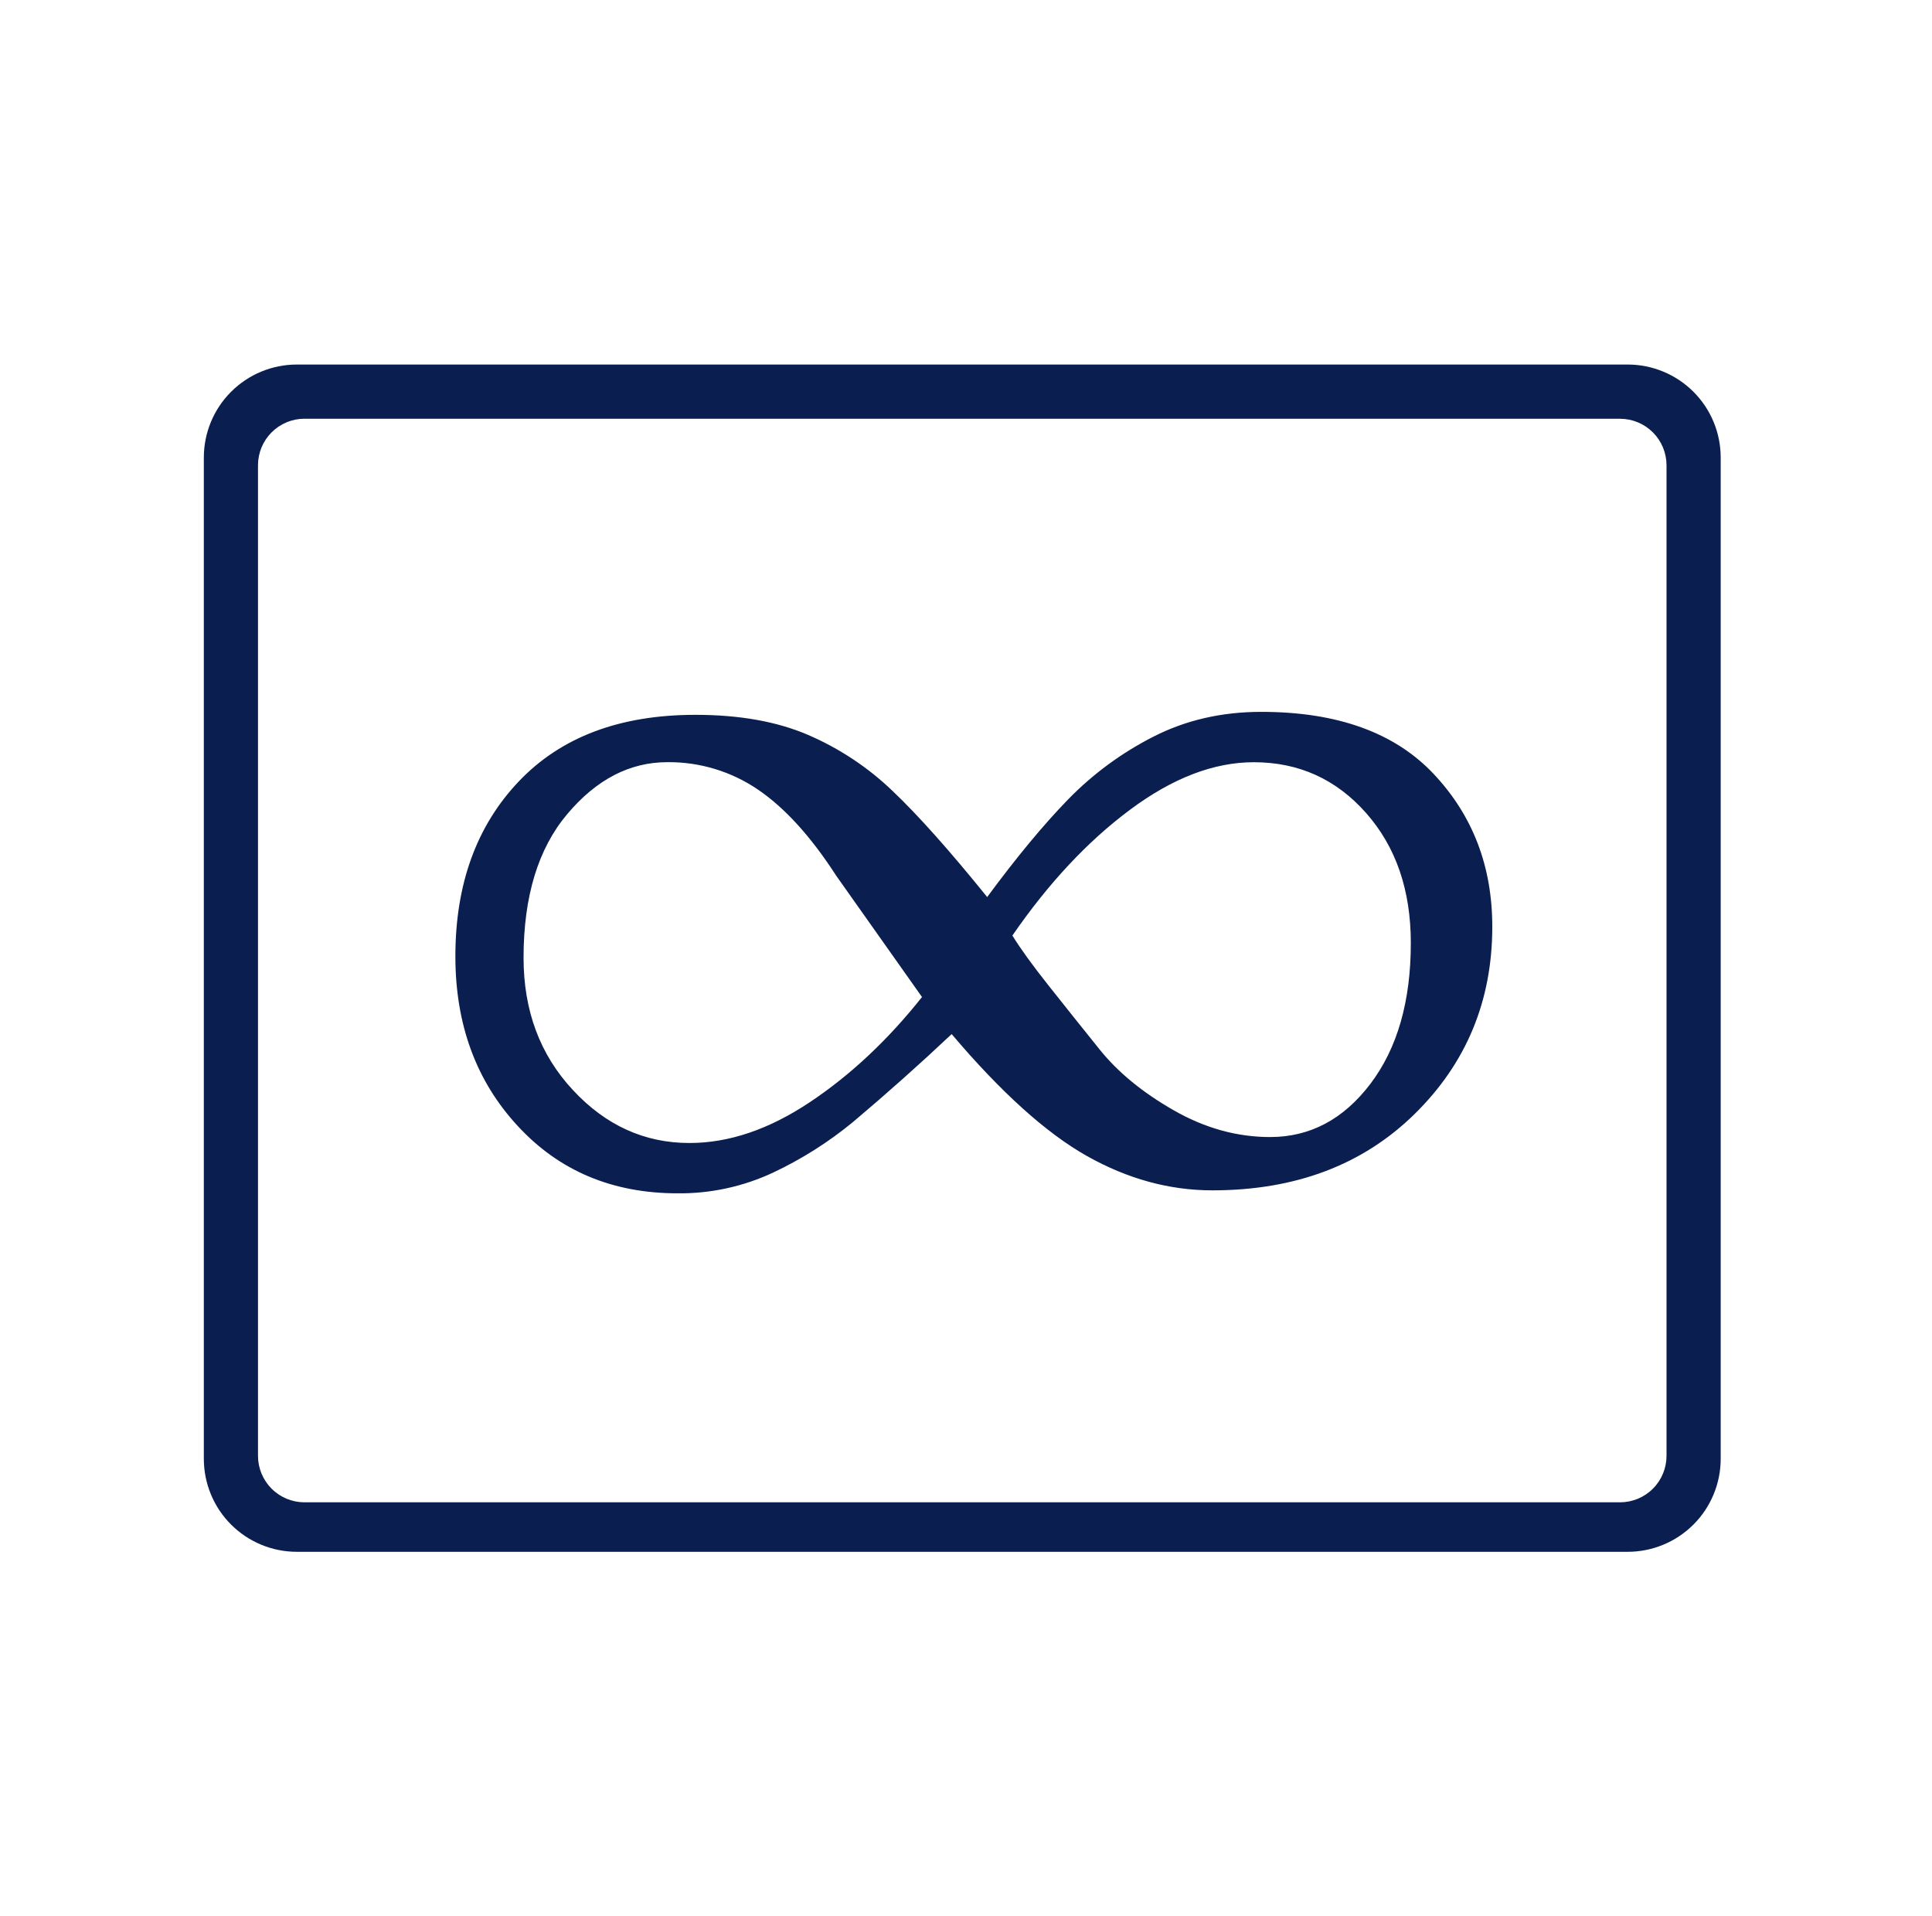
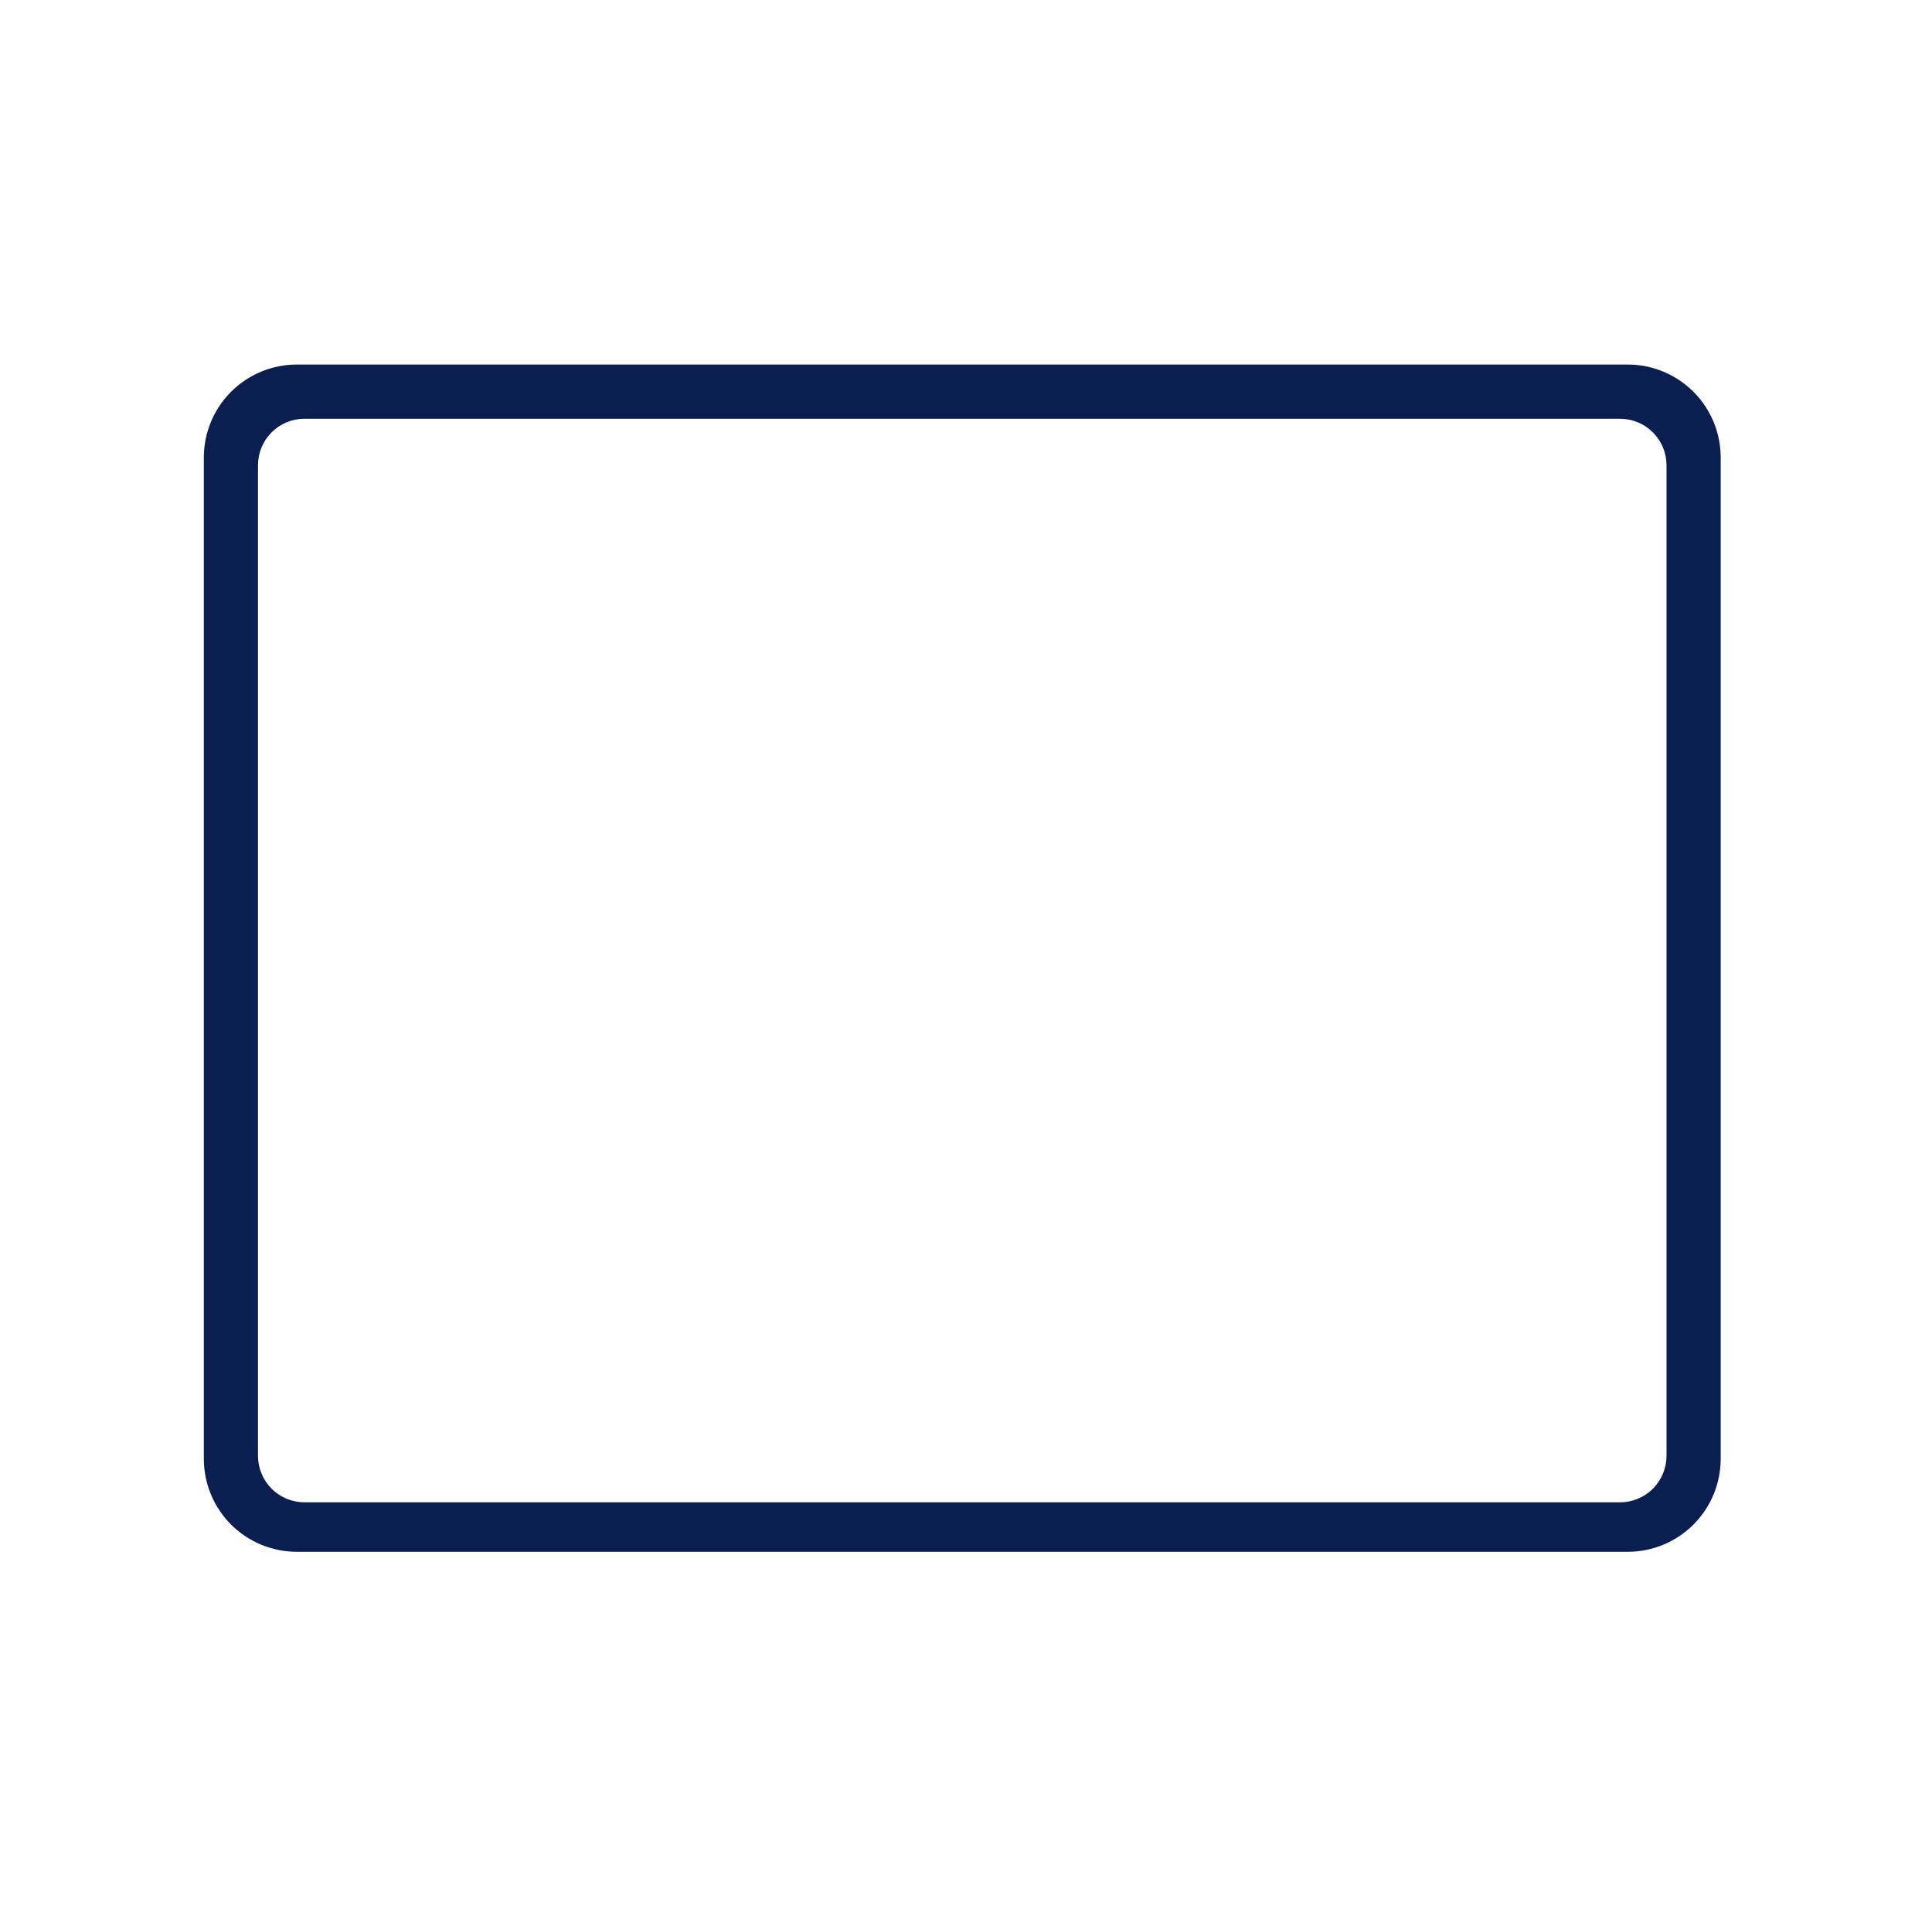
<svg xmlns="http://www.w3.org/2000/svg" width="121" height="120" viewBox="0 0 121 120" fill="none">
  <path d="M18.59 22.828H101.941C103.486 22.828 104.967 23.442 106.06 24.534C107.152 25.626 107.766 27.108 107.766 28.652V91.352C107.766 92.897 107.152 94.379 106.06 95.471C104.967 96.563 103.486 97.177 101.941 97.177H18.59C17.045 97.177 15.564 96.563 14.472 95.471C13.379 94.379 12.766 92.897 12.766 91.352V28.652C12.766 27.108 13.379 25.626 14.472 24.534C15.564 23.442 17.045 22.828 18.59 22.828ZM19.07 26.221C18.298 26.221 17.557 26.528 17.011 27.074C16.465 27.62 16.158 28.361 16.158 29.133V91.166C16.158 91.938 16.465 92.679 17.011 93.225C17.557 93.771 18.298 94.078 19.07 94.078H101.461C102.233 94.078 102.974 93.771 103.52 93.225C104.066 92.679 104.373 91.938 104.373 91.166V29.136C104.373 28.364 104.066 27.623 103.52 27.077C102.974 26.531 102.233 26.224 101.461 26.224H19.07V26.221Z" fill="#0A1E4F" />
-   <path fill-rule="evenodd" clip-rule="evenodd" d="M28.52 59.885C28.52 55.371 29.843 51.722 32.487 48.938C35.131 46.154 38.821 44.764 43.553 44.764C46.302 44.764 48.652 45.181 50.6 46.017C52.568 46.864 54.367 48.057 55.912 49.541C57.505 51.055 59.477 53.268 61.827 56.175C63.653 53.699 65.336 51.666 66.882 50.074C68.439 48.473 70.249 47.141 72.24 46.13C74.267 45.096 76.516 44.578 78.991 44.578C83.752 44.578 87.355 45.877 89.798 48.475C92.241 51.072 93.461 54.258 93.461 58.03C93.461 62.669 91.839 66.58 88.592 69.766C85.345 72.952 81.123 74.542 75.927 74.542C73.239 74.542 70.618 73.825 68.064 72.387C65.516 70.948 62.694 68.406 59.602 64.757C57.588 66.653 55.523 68.493 53.408 70.275C51.882 71.528 50.208 72.588 48.422 73.429C46.55 74.306 44.505 74.75 42.438 74.728C38.355 74.728 35.014 73.322 32.42 70.505C29.819 67.695 28.52 64.154 28.52 59.885ZM32.79 59.978C32.79 63.286 33.818 66.047 35.877 68.257C37.93 70.471 40.367 71.577 43.18 71.577C45.656 71.577 48.166 70.724 50.717 69.023C53.268 67.323 55.609 65.127 57.744 62.436L52.365 54.829C50.787 52.386 49.156 50.592 47.473 49.447C45.799 48.306 43.814 47.706 41.788 47.729C39.438 47.729 37.35 48.815 35.527 50.979C33.701 53.143 32.79 56.142 32.79 59.978ZM88.359 59.052C88.359 55.741 87.427 53.026 85.555 50.909C83.682 48.792 81.341 47.732 78.525 47.732C76.02 47.732 73.44 48.722 70.779 50.703C68.12 52.68 65.662 55.31 63.405 58.586C63.9 59.39 64.648 60.426 65.653 61.693C66.658 62.963 67.733 64.308 68.877 65.73C70.021 67.153 71.568 68.42 73.516 69.533C75.467 70.648 77.477 71.204 79.544 71.204C82.052 71.204 84.145 70.092 85.834 67.864C87.518 65.636 88.359 62.701 88.359 59.052Z" fill="#0A1E4F" />
</svg>